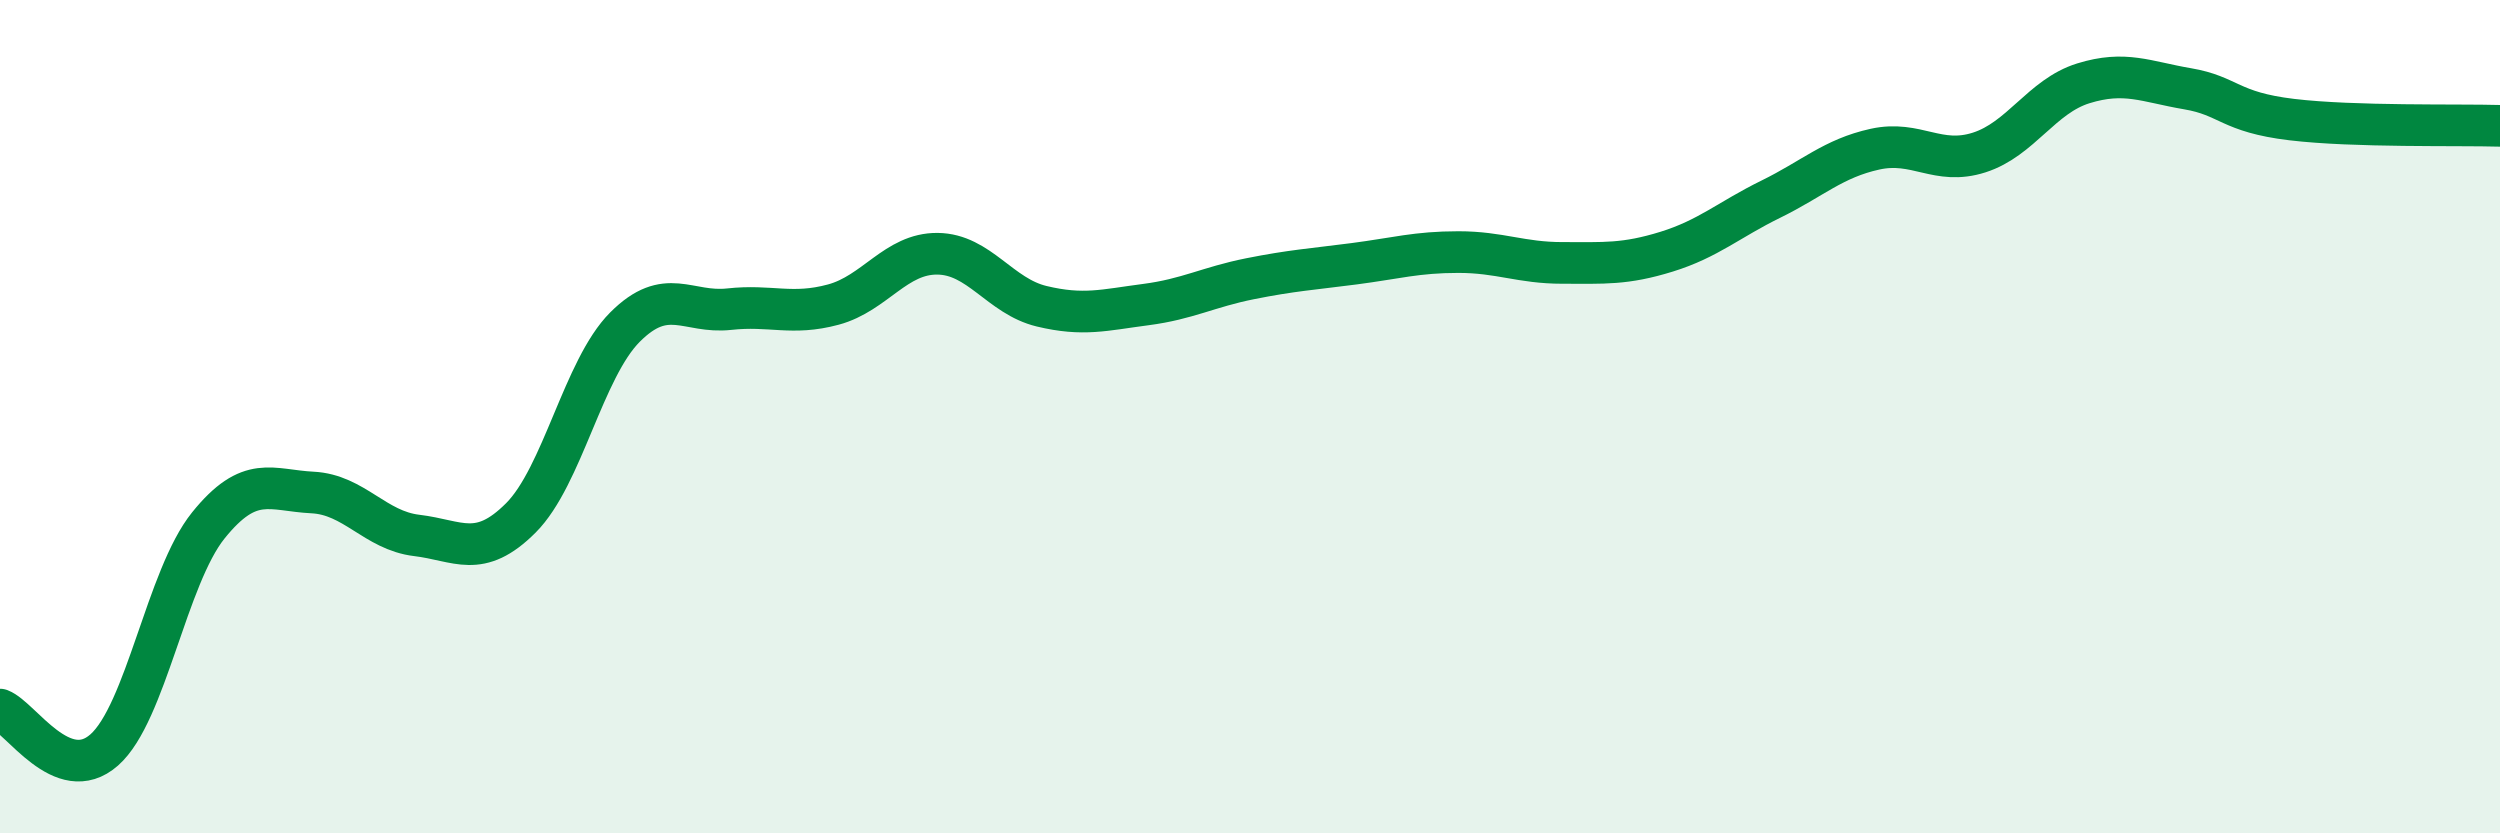
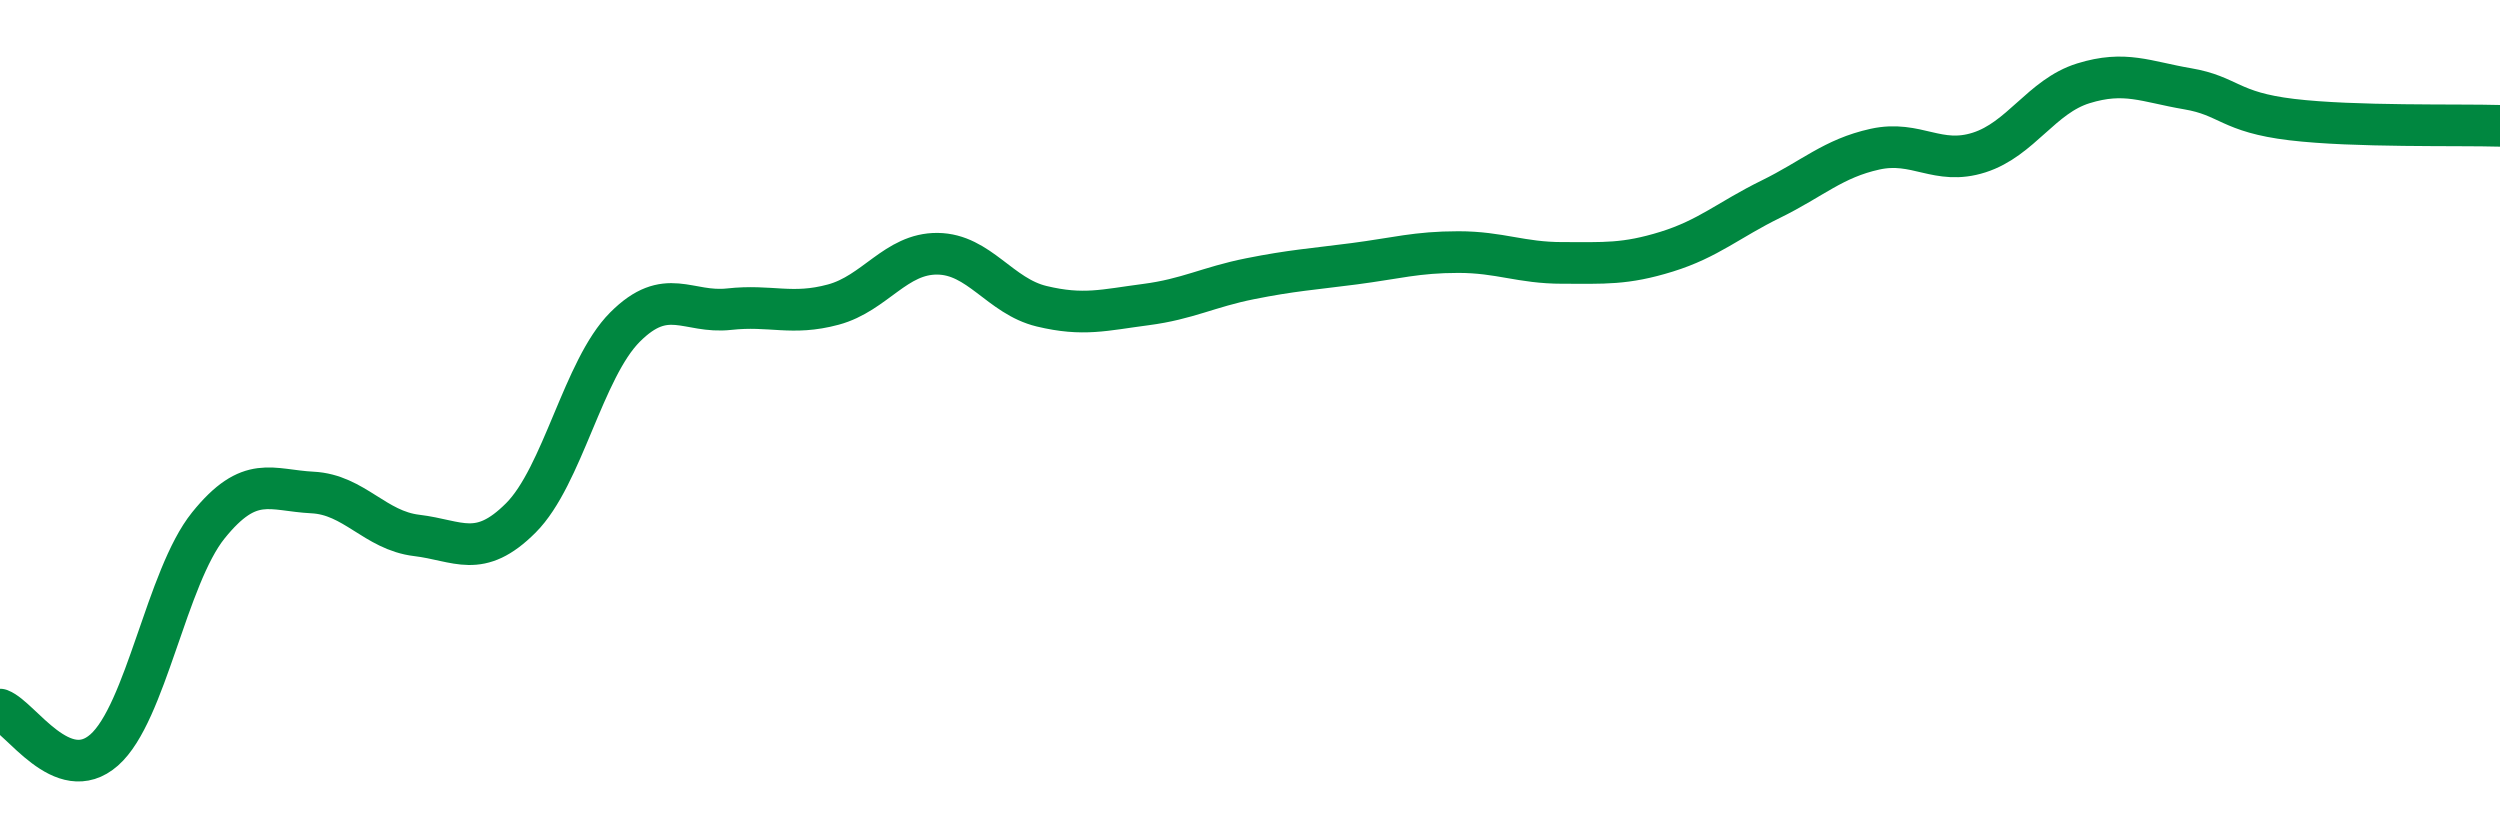
<svg xmlns="http://www.w3.org/2000/svg" width="60" height="20" viewBox="0 0 60 20">
-   <path d="M 0,17.03 C 0.5,17.22 1.5,18.88 2.5,18 C 3.5,17.12 4,13.85 5,12.61 C 6,11.37 6.5,11.77 7.5,11.82 C 8.5,11.87 9,12.73 10,12.85 C 11,12.97 11.5,13.43 12.5,12.43 C 13.5,11.43 14,8.85 15,7.85 C 16,6.85 16.5,7.53 17.5,7.42 C 18.5,7.31 19,7.58 20,7.31 C 21,7.04 21.5,6.08 22.5,6.09 C 23.5,6.1 24,7.11 25,7.35 C 26,7.59 26.5,7.44 27.5,7.31 C 28.5,7.18 29,6.89 30,6.69 C 31,6.49 31.5,6.46 32.5,6.33 C 33.5,6.2 34,6.05 35,6.05 C 36,6.05 36.5,6.31 37.5,6.31 C 38.5,6.31 39,6.35 40,6.04 C 41,5.73 41.5,5.27 42.5,4.78 C 43.5,4.29 44,3.8 45,3.58 C 46,3.36 46.5,3.98 47.5,3.66 C 48.5,3.34 49,2.31 50,2 C 51,1.69 51.5,1.96 52.5,2.13 C 53.5,2.3 53.5,2.69 55,2.87 C 56.5,3.05 59,2.99 60,3.02L60 20L0 20Z" fill="#008740" opacity="0.1" stroke-linecap="round" stroke-linejoin="round" />
  <path d="M 0,17.03 C 0.5,17.22 1.5,18.88 2.5,18 C 3.5,17.12 4,13.85 5,12.61 C 6,11.37 6.5,11.77 7.5,11.82 C 8.5,11.87 9,12.73 10,12.85 C 11,12.97 11.5,13.43 12.5,12.43 C 13.5,11.43 14,8.85 15,7.85 C 16,6.85 16.5,7.53 17.5,7.42 C 18.5,7.31 19,7.58 20,7.31 C 21,7.04 21.5,6.08 22.5,6.09 C 23.5,6.1 24,7.11 25,7.35 C 26,7.59 26.5,7.44 27.5,7.31 C 28.5,7.18 29,6.89 30,6.69 C 31,6.49 31.5,6.46 32.5,6.33 C 33.5,6.2 34,6.05 35,6.05 C 36,6.05 36.5,6.31 37.5,6.31 C 38.5,6.31 39,6.35 40,6.04 C 41,5.73 41.5,5.27 42.5,4.78 C 43.5,4.29 44,3.8 45,3.58 C 46,3.36 46.5,3.98 47.5,3.66 C 48.5,3.34 49,2.31 50,2 C 51,1.69 51.5,1.96 52.5,2.13 C 53.5,2.3 53.5,2.69 55,2.87 C 56.5,3.05 59,2.99 60,3.02" stroke="#008740" stroke-width="1" fill="none" stroke-linecap="round" stroke-linejoin="round" />
</svg>